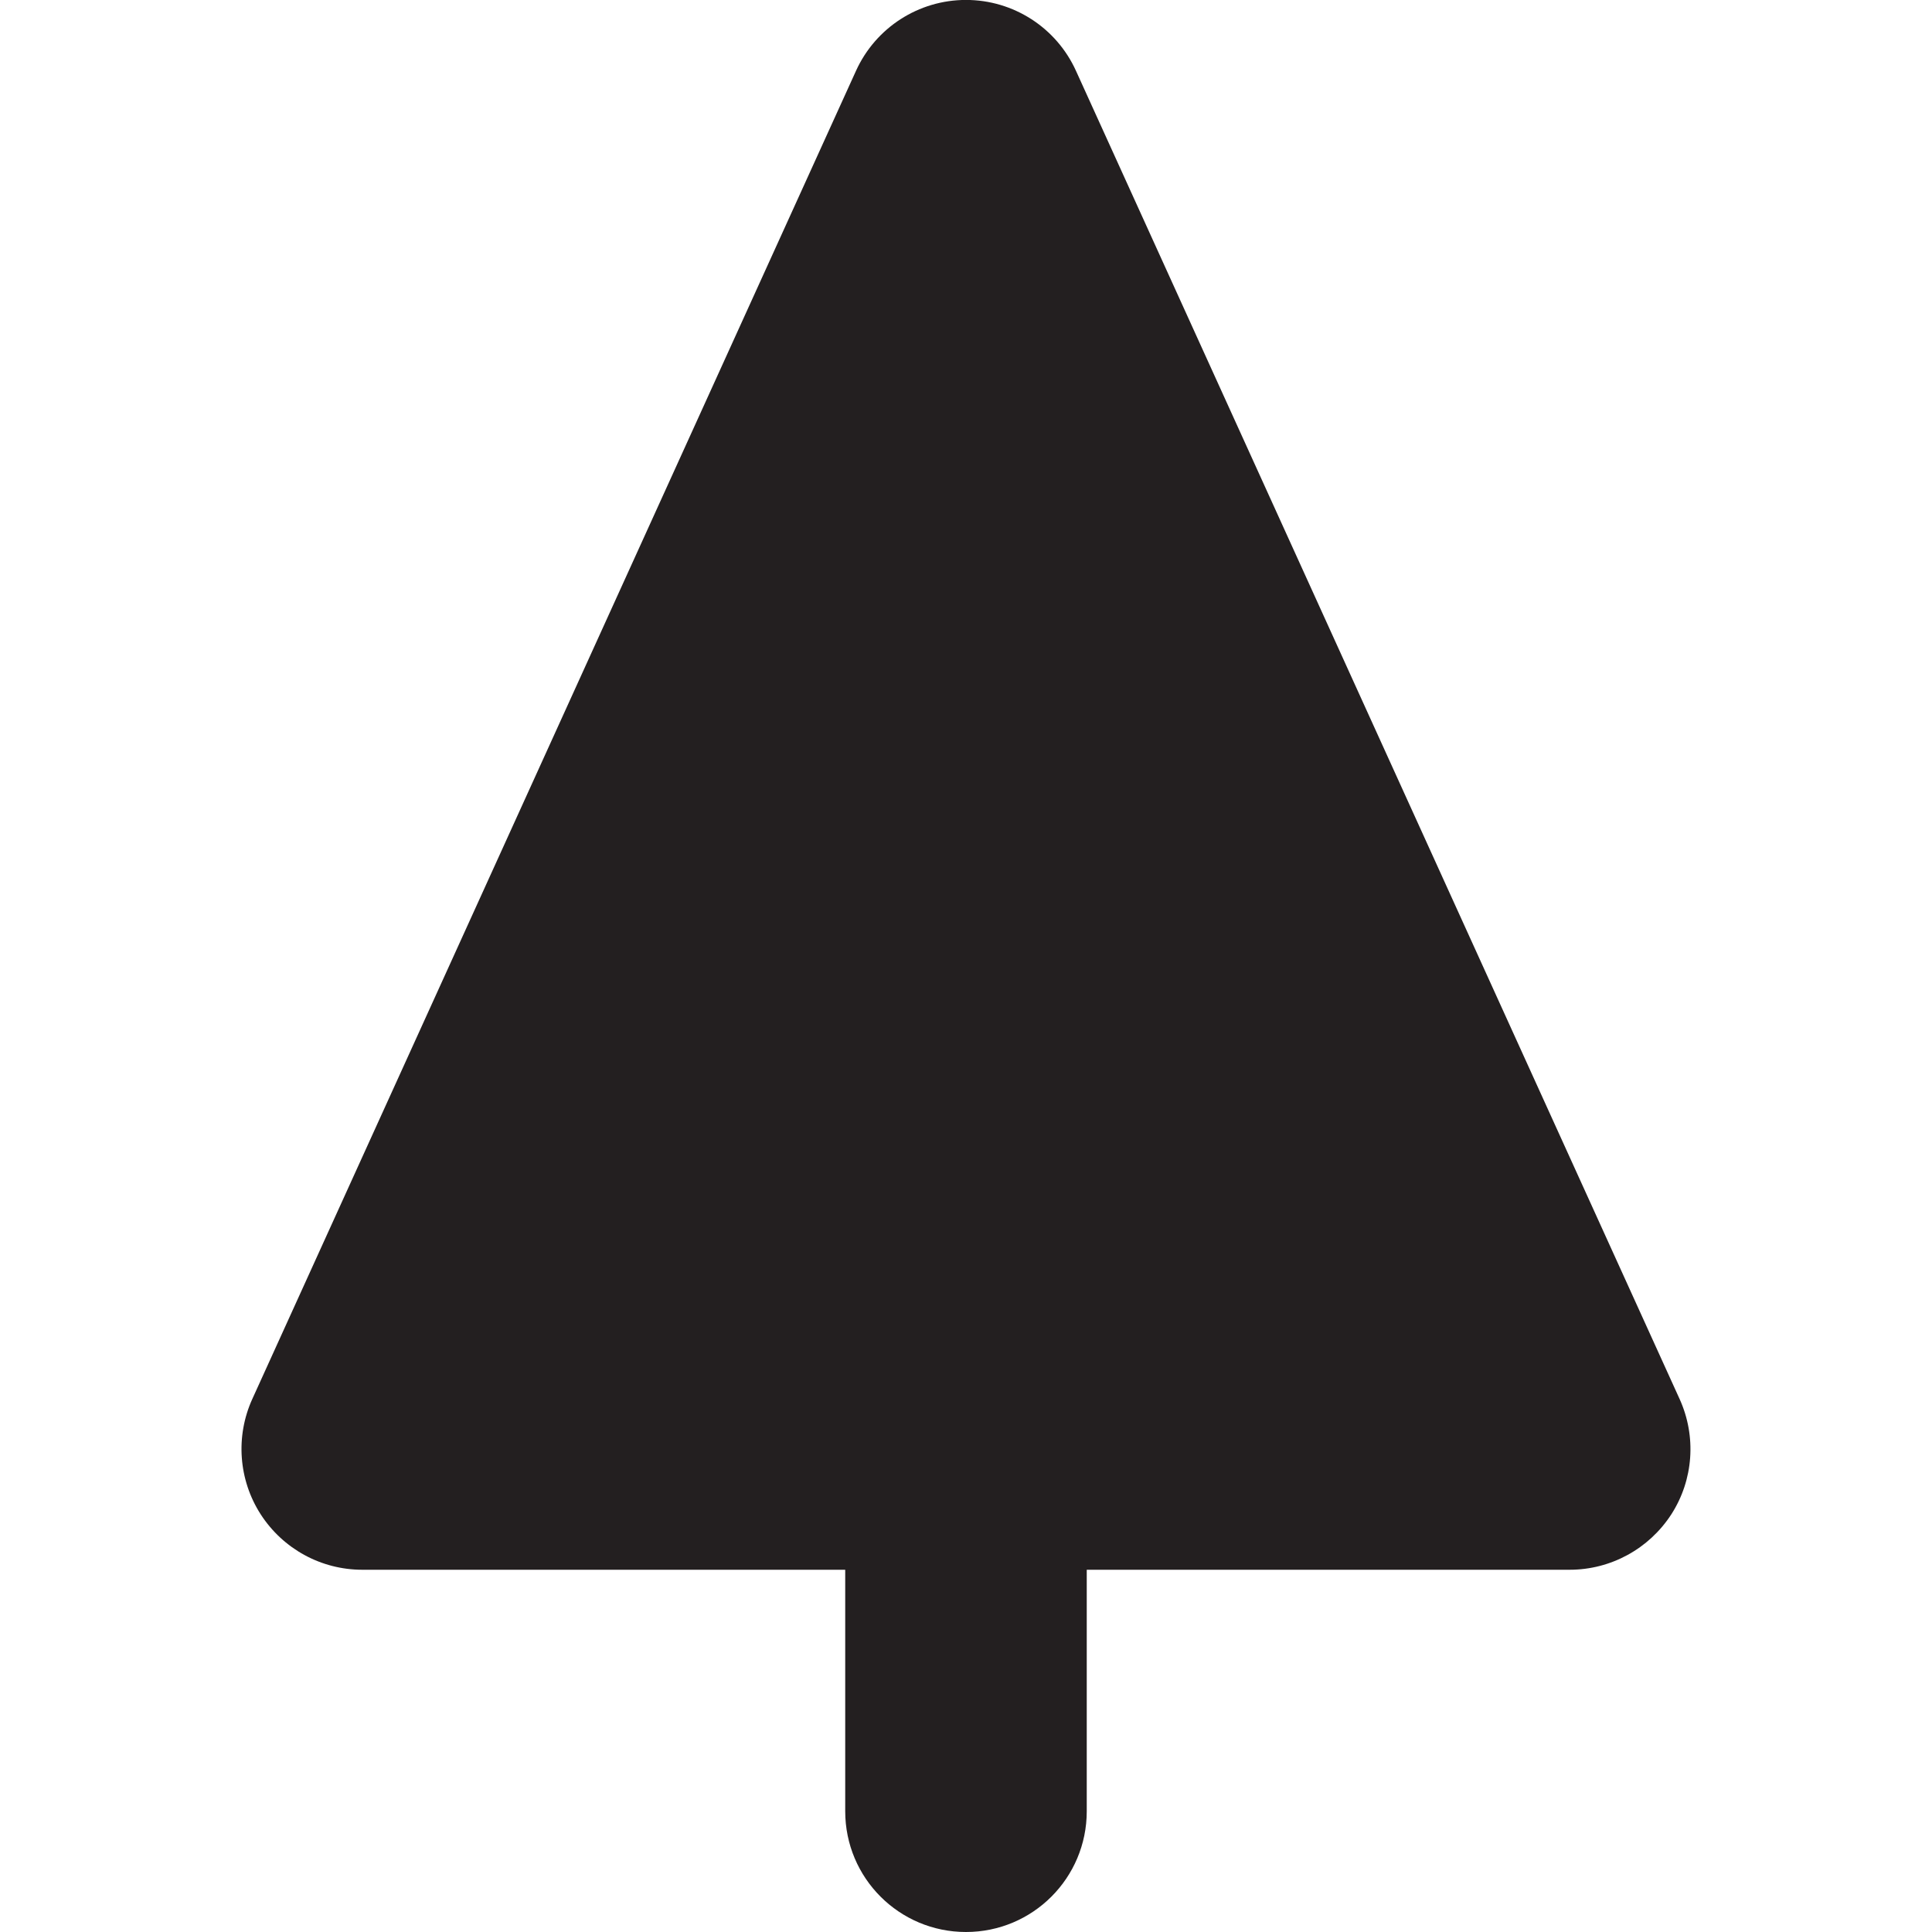
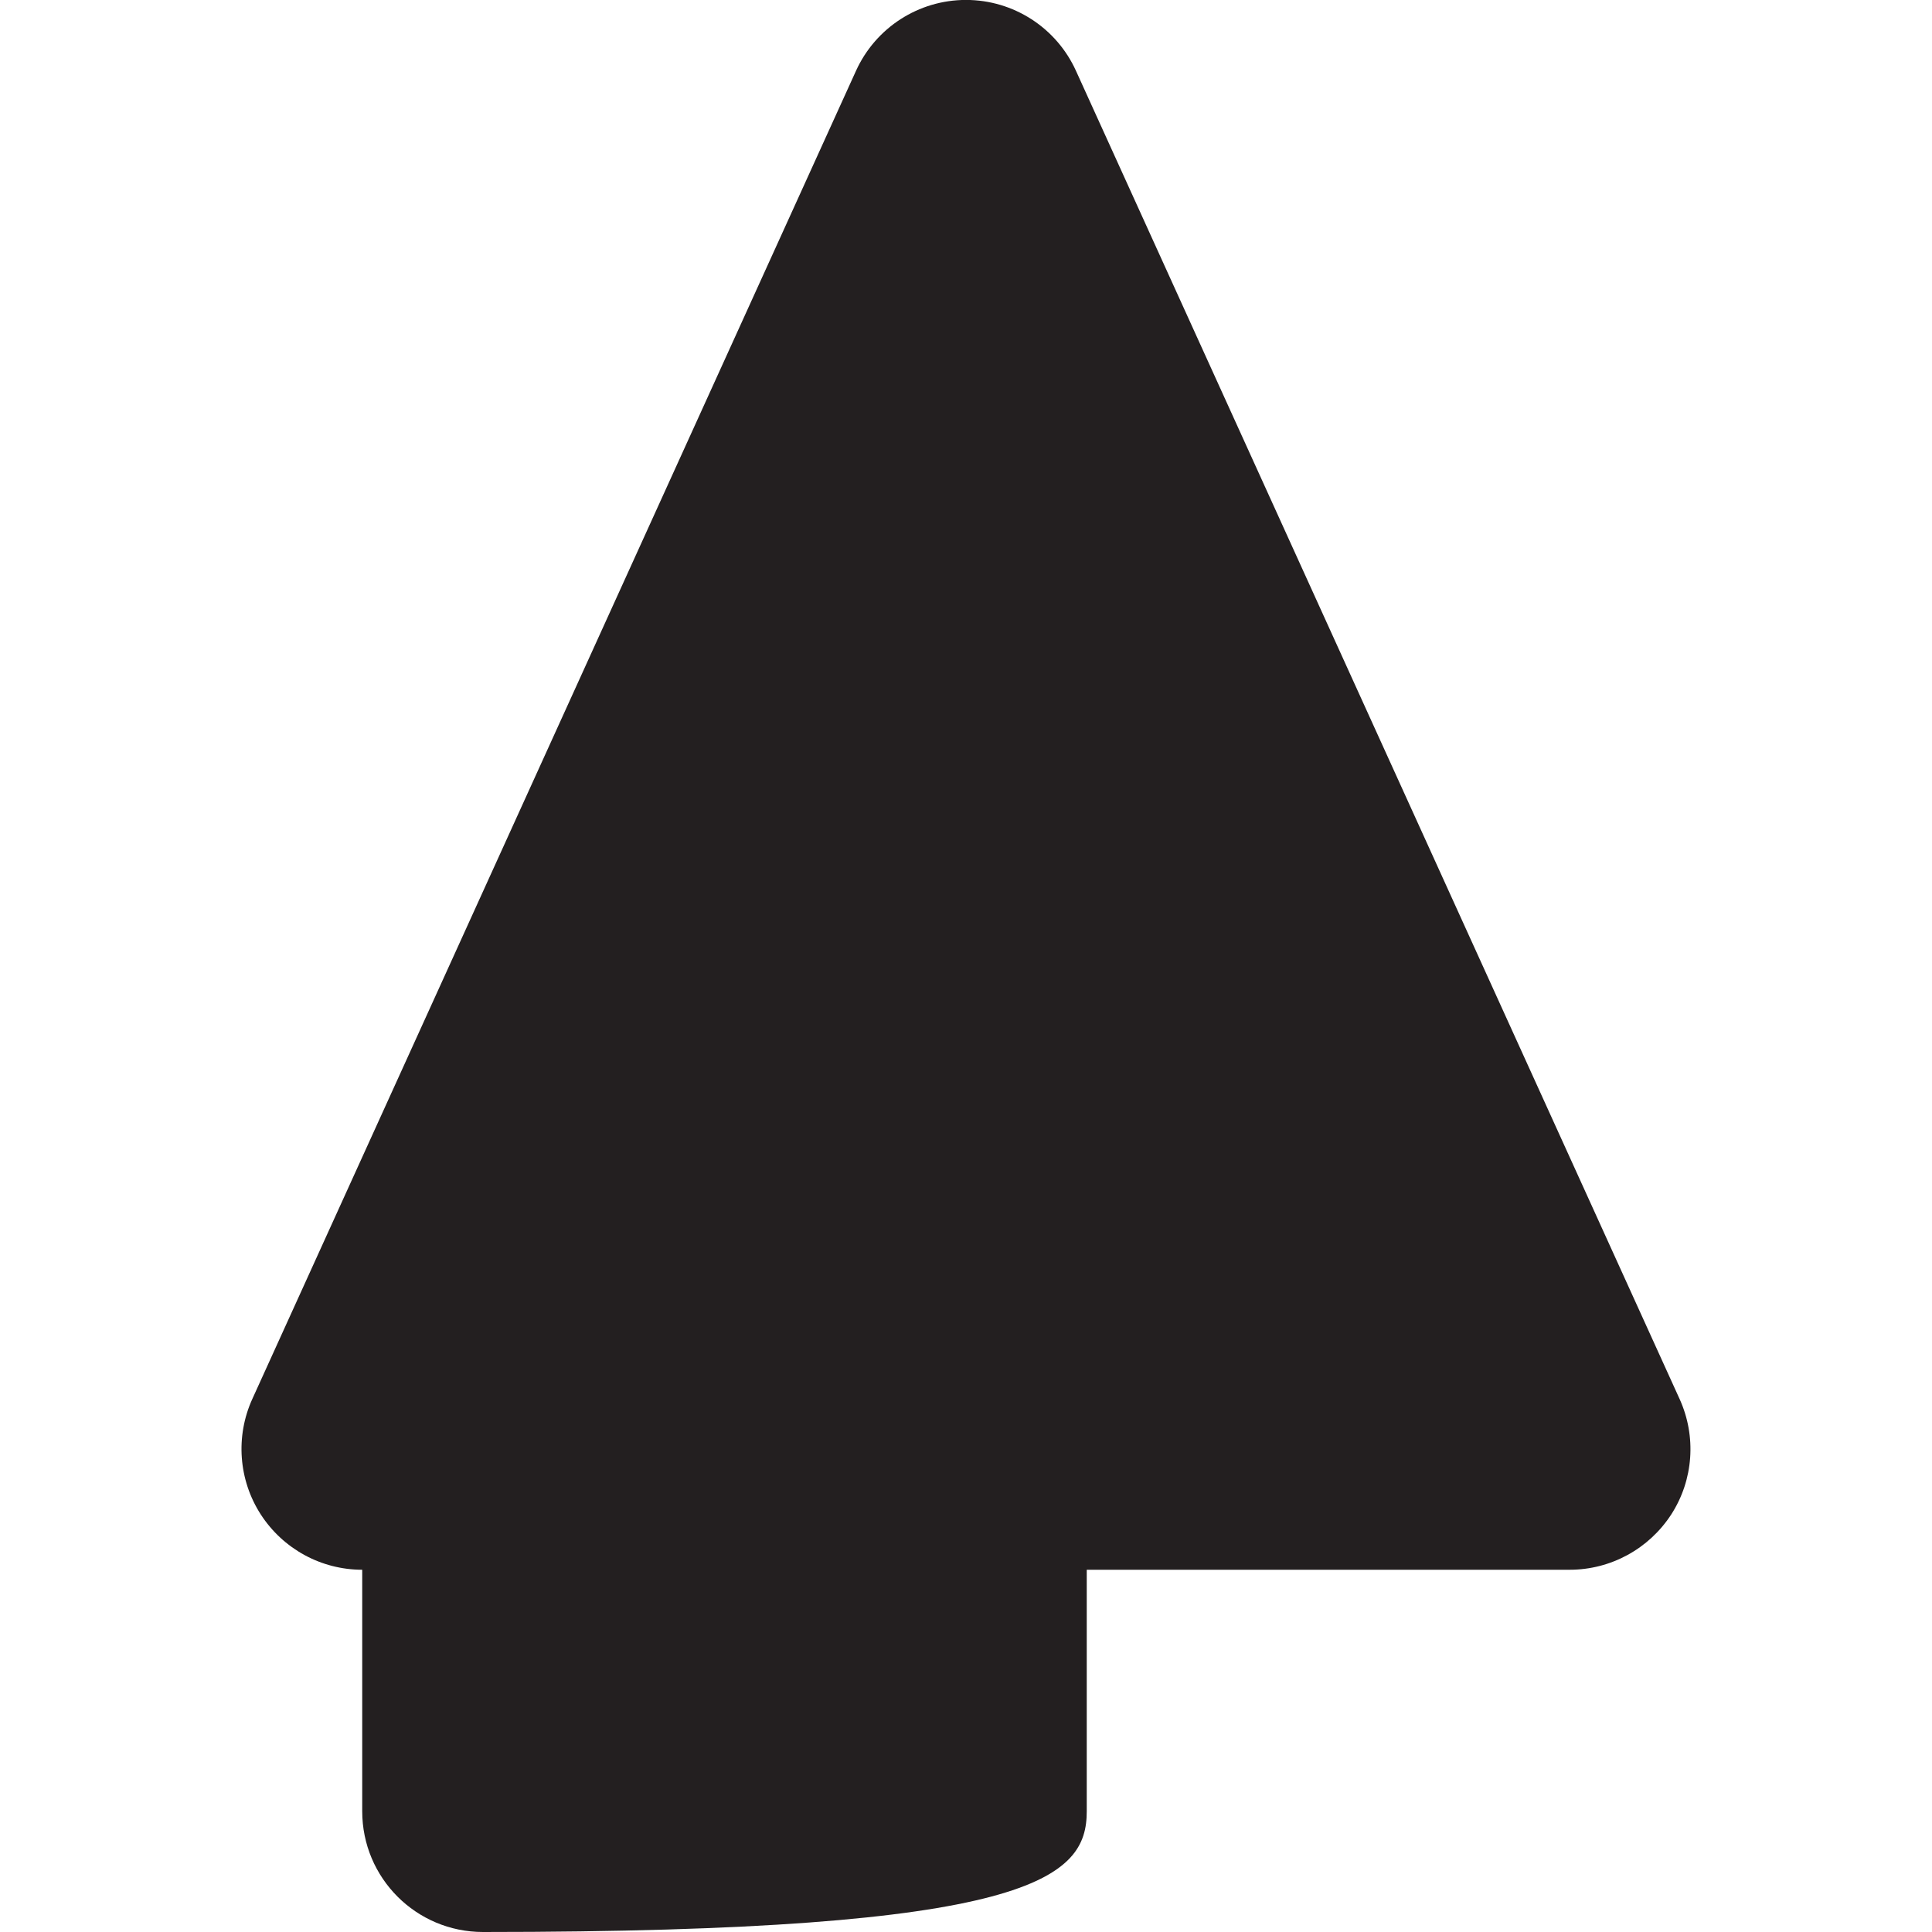
<svg xmlns="http://www.w3.org/2000/svg" version="1.0" id="Layer_1" width="800px" height="800px" viewBox="0 0 64 64" enable-background="new 0 0 64 64" xml:space="preserve">
-   <path fill="#231F20" d="M55.639,46.344L35.641,2.342c-0.648-1.426-2.07-2.344-3.642-2.344c-1.57,0-2.992,0.918-3.641,2.344  l-20,44.001c-0.562,1.238-0.457,2.68,0.277,3.82C9.374,51.309,10.64,52,11.999,52h16v8c0,2.211,1.789,4,4,4  C34.211,64,36,62.211,36,60v-8h15.998c1.359,0,2.625-0.691,3.367-1.836C56.1,49.023,56.201,47.582,55.639,46.344z" />
+   <path fill="#231F20" d="M55.639,46.344L35.641,2.342c-0.648-1.426-2.07-2.344-3.642-2.344c-1.57,0-2.992,0.918-3.641,2.344  l-20,44.001c-0.562,1.238-0.457,2.68,0.277,3.82C9.374,51.309,10.64,52,11.999,52v8c0,2.211,1.789,4,4,4  C34.211,64,36,62.211,36,60v-8h15.998c1.359,0,2.625-0.691,3.367-1.836C56.1,49.023,56.201,47.582,55.639,46.344z" />
</svg>